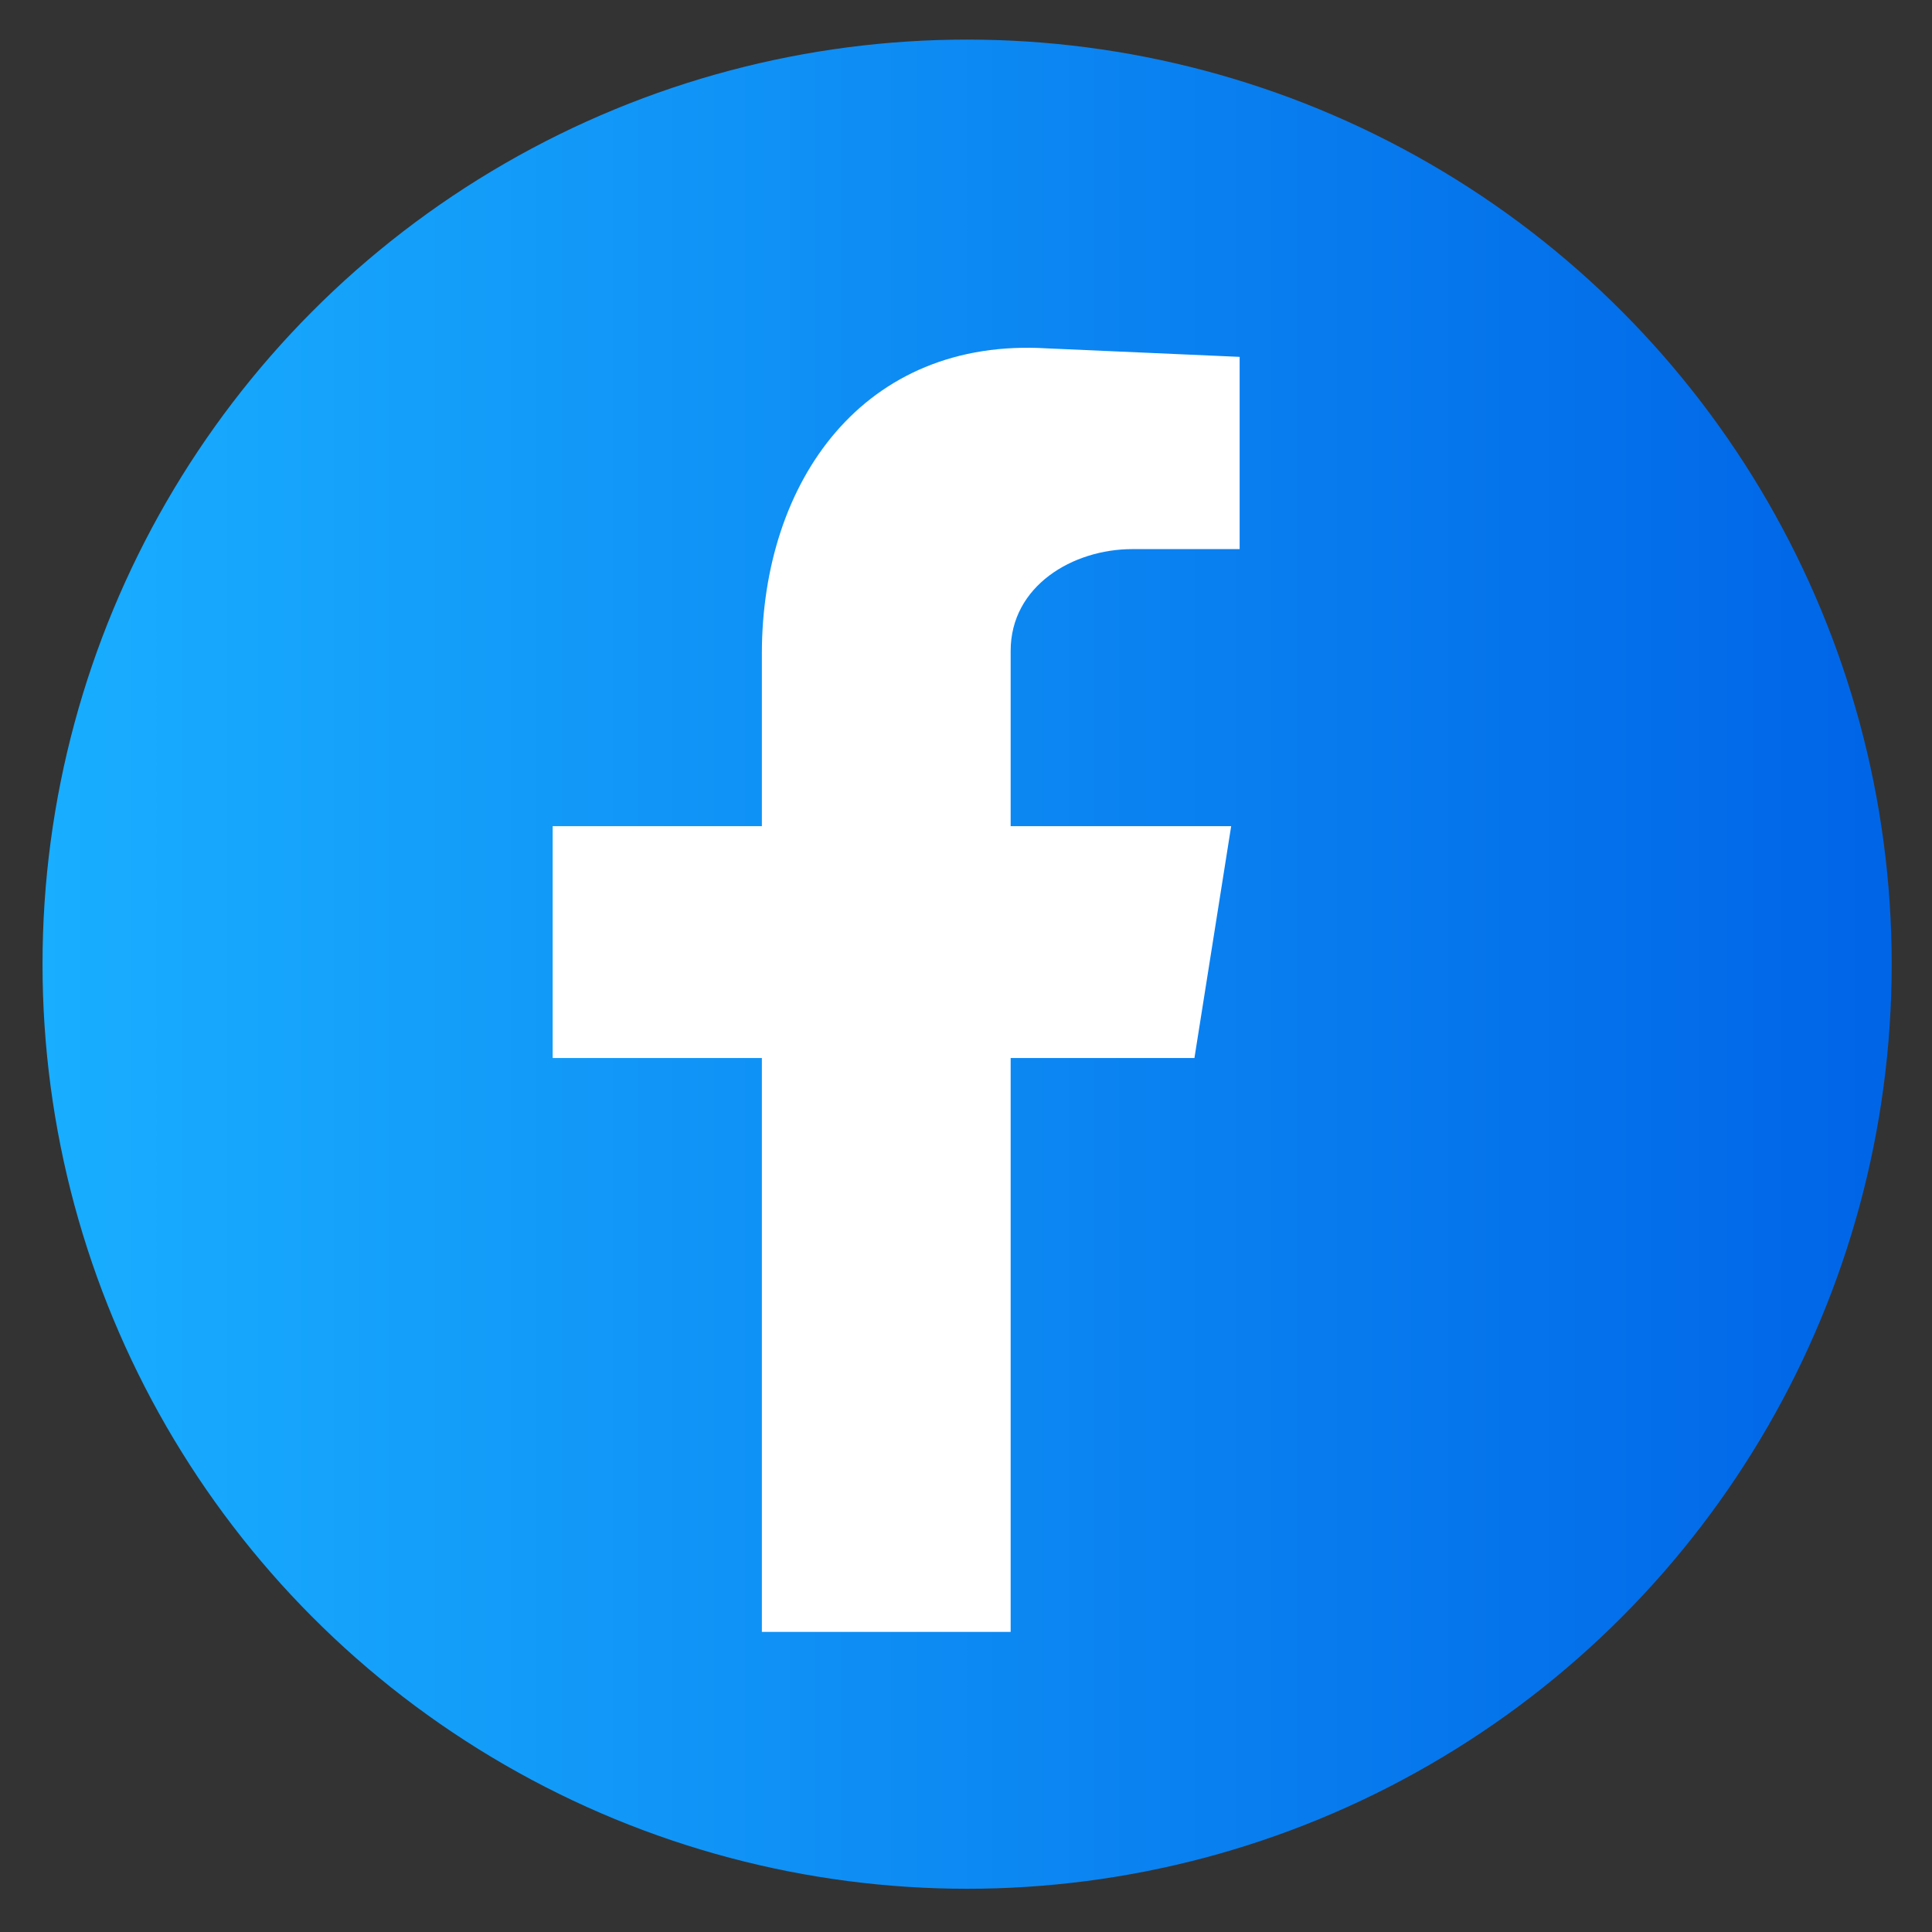
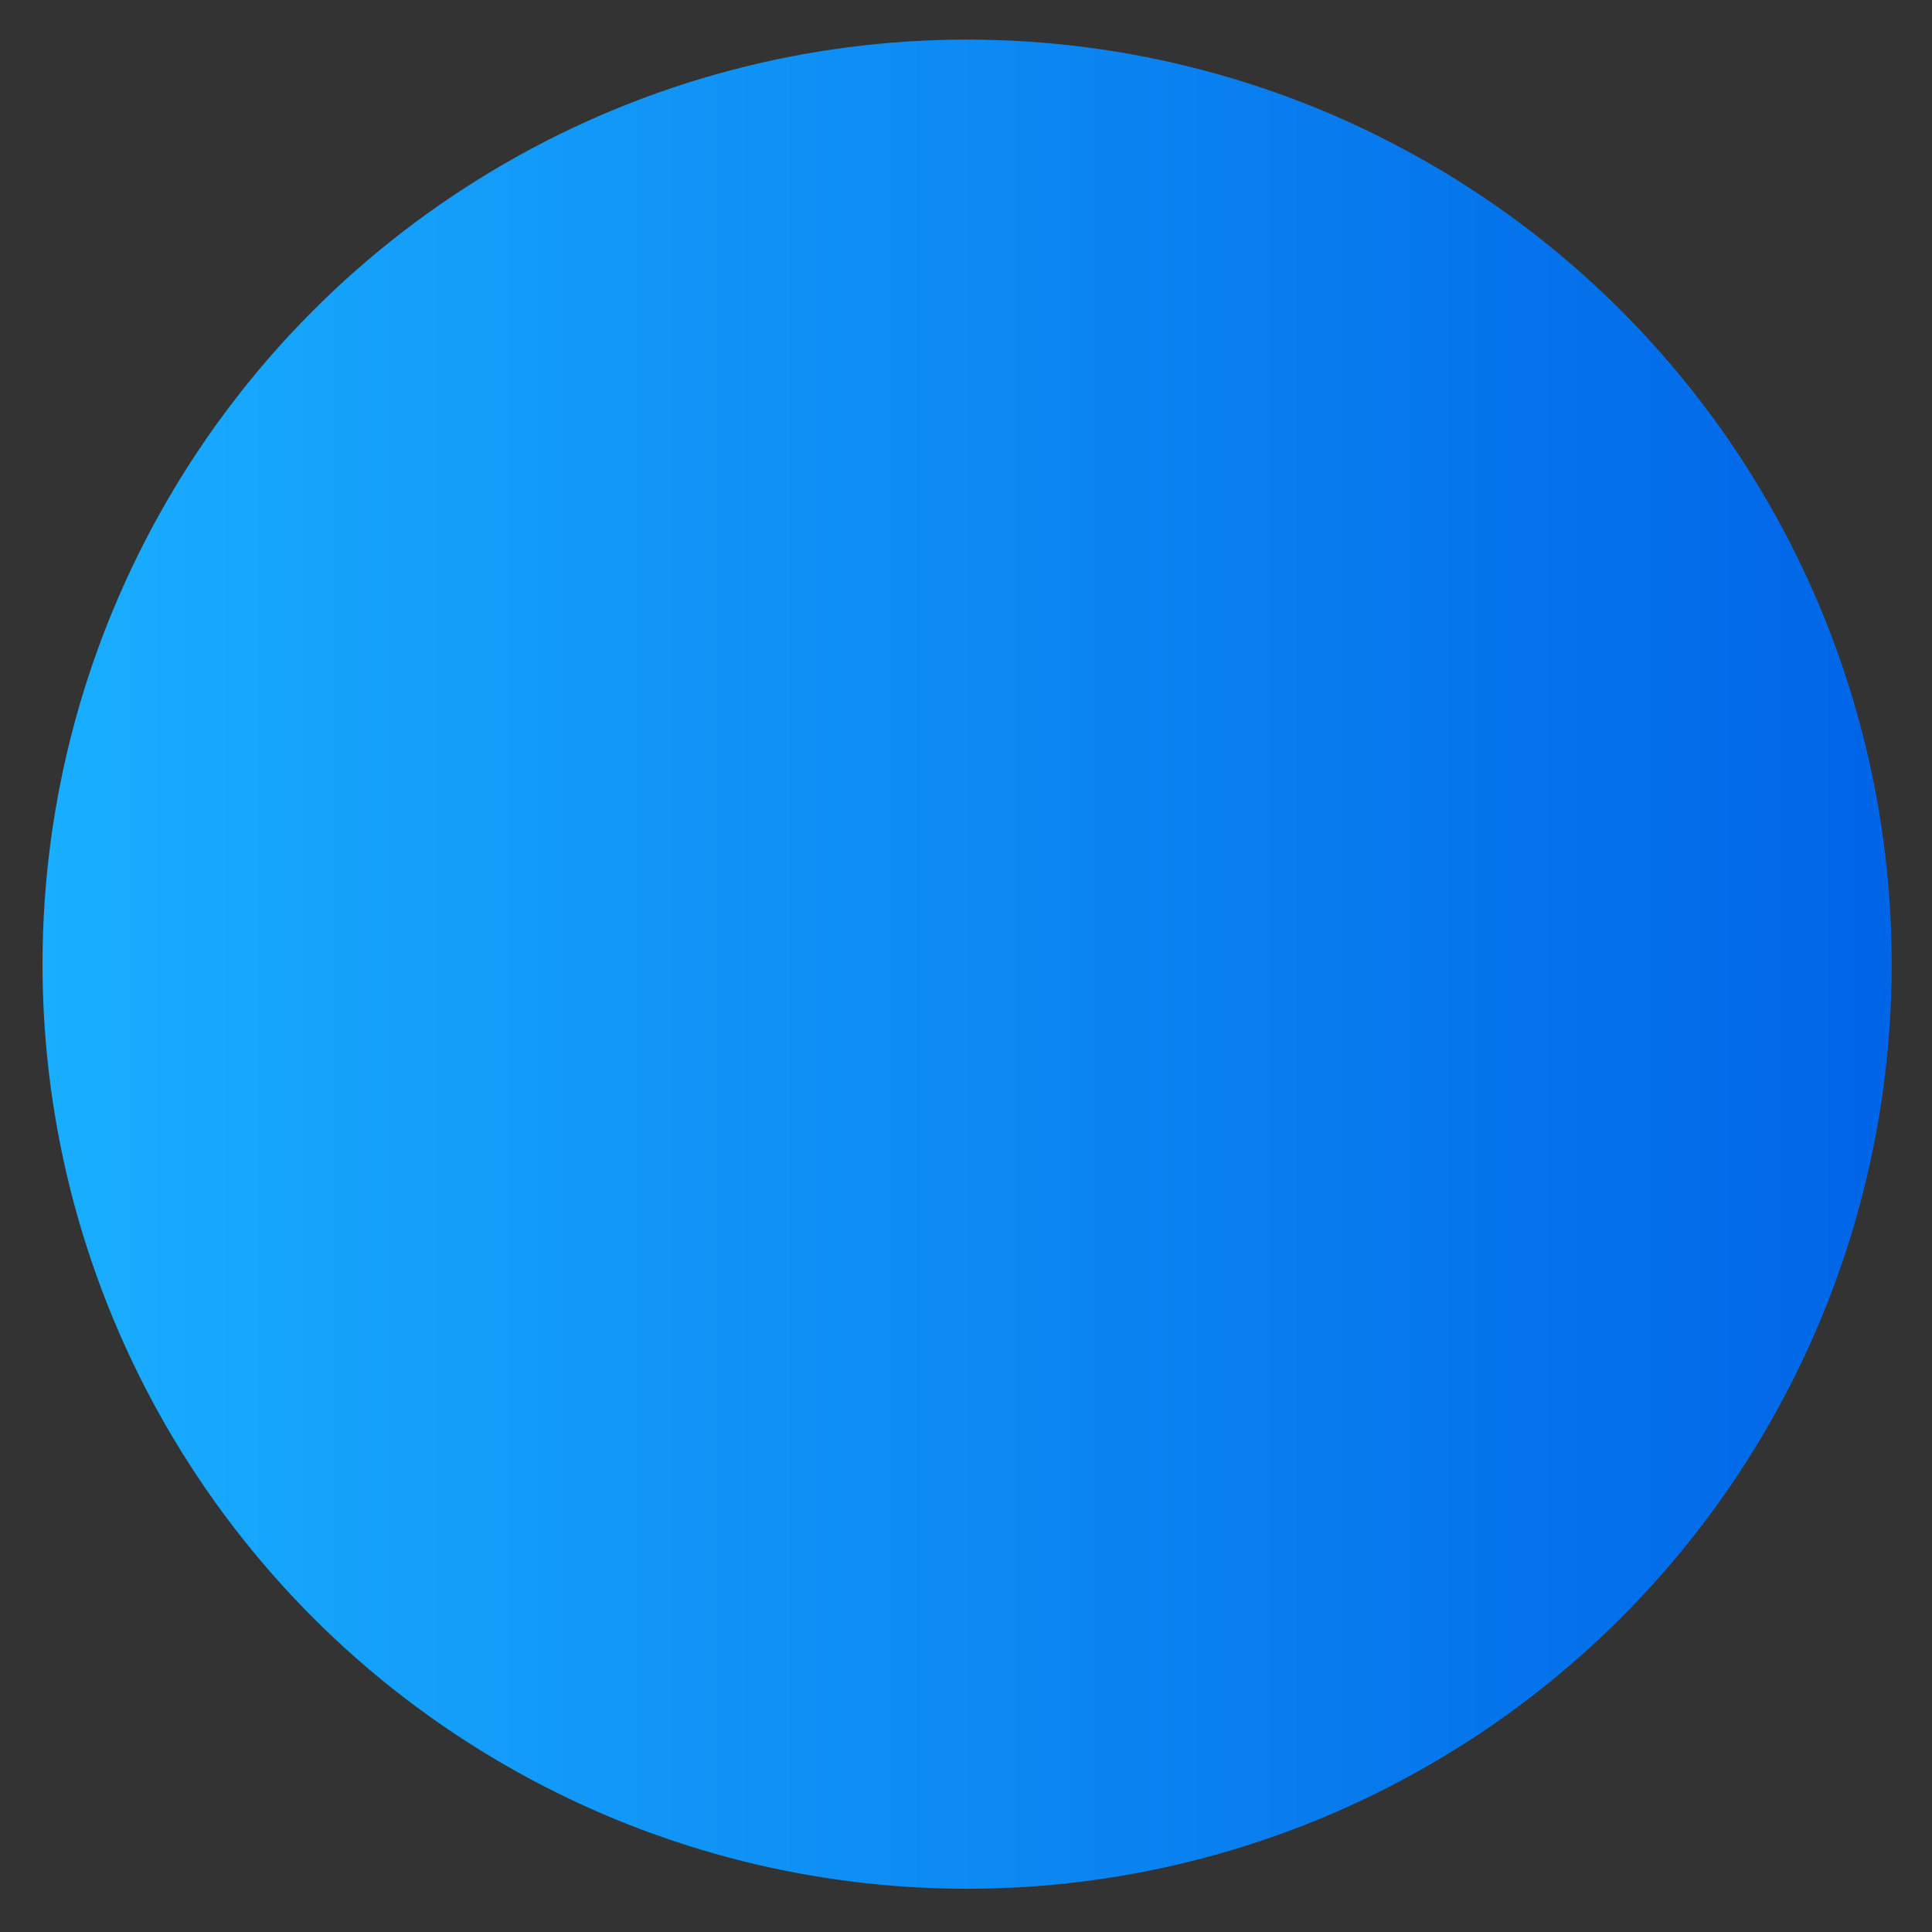
<svg xmlns="http://www.w3.org/2000/svg" id="Layer_1" version="1.1" viewBox="0 0 244 244">
  <rect x="0" y="0" width="244" height="244" fill="#333333" stroke="none" />
  <defs>
    <style> .st0 { fill: #fff; fill-rule: evenodd; } .st1 { fill: url(#linear-gradient); } </style>
    <linearGradient id="linear-gradient" x1="5.37" y1="121.77" x2="238.91" y2="121.77" gradientUnits="userSpaceOnUse">
      <stop offset="0" stop-color="#19aeff" />
      <stop offset="1" stop-color="#0065e7" />
    </linearGradient>
  </defs>
  <circle class="st1" cx="122.14" cy="121.77" r="116.77" />
-   <path class="st0" d="M96.22,206.1h31.42v-72.48h23.21l4.64-29.28h-27.85v-22.14c0-8.21,7.86-12.85,15.35-12.85h13.57v-24.28l-24.28-1.07c-23.21-1.43-36.06,16.78-36.06,38.56v21.78h-26.42v29.28h26.42v72.48Z" />
</svg>